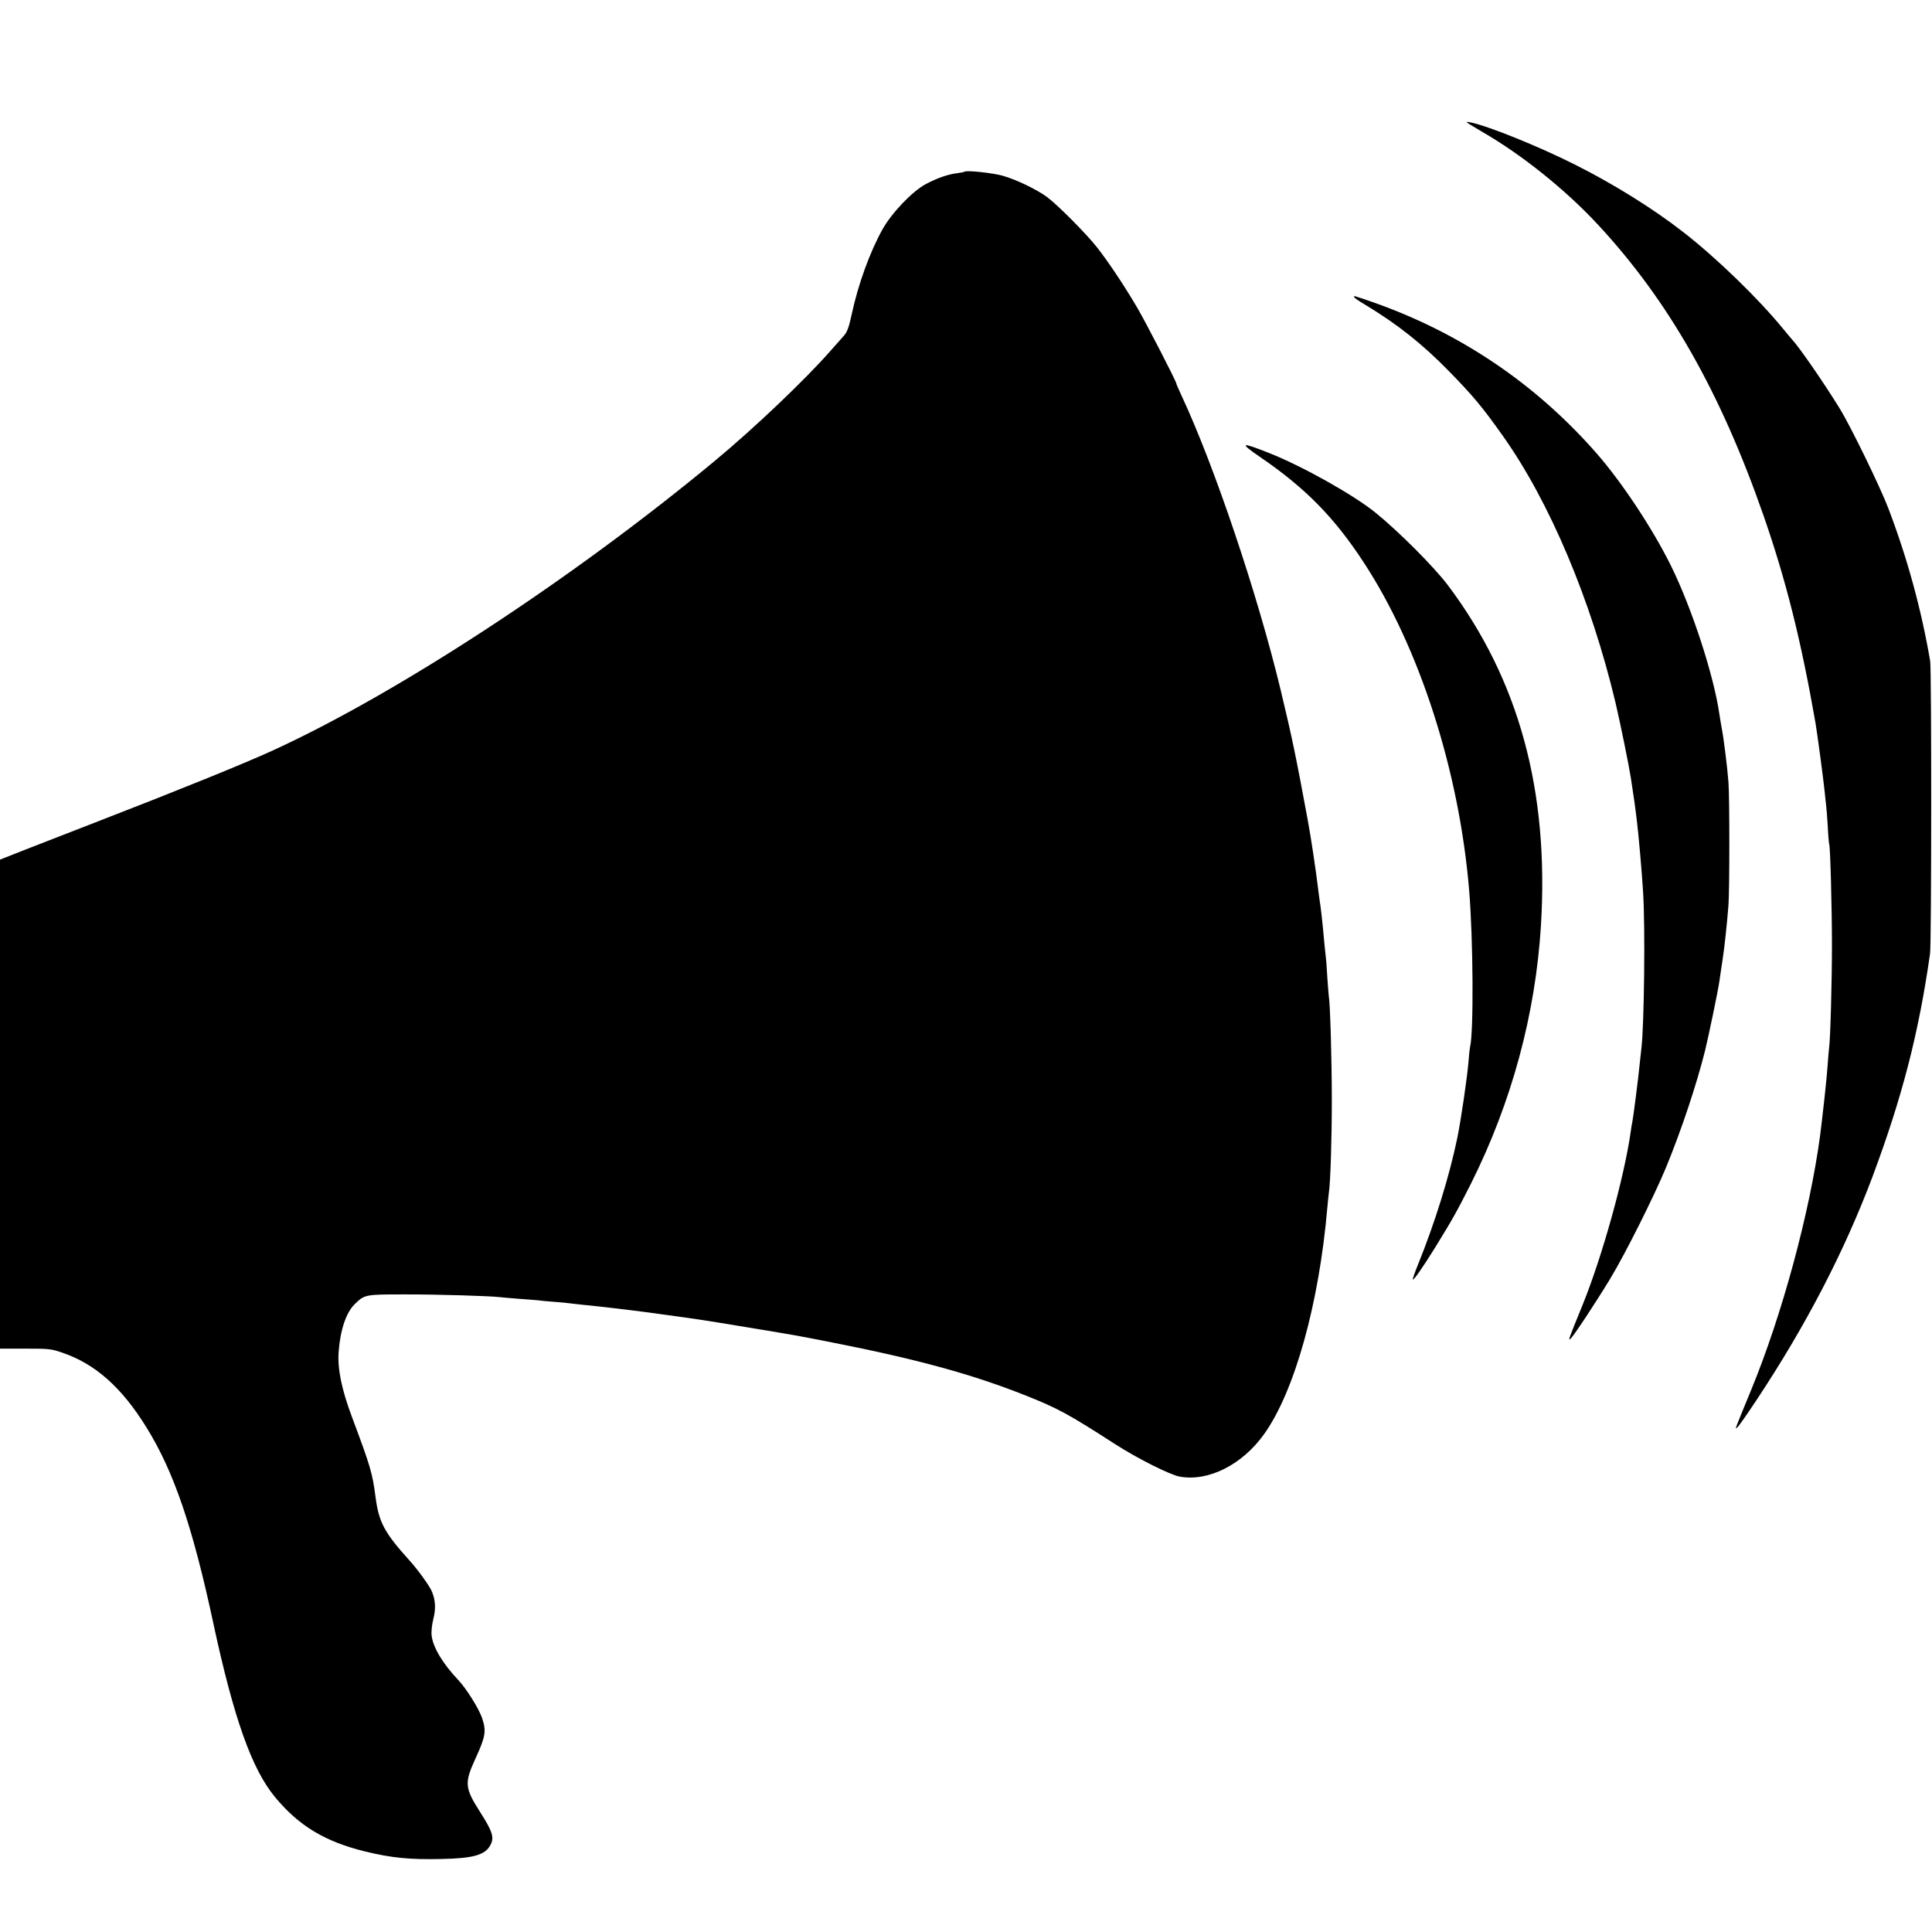
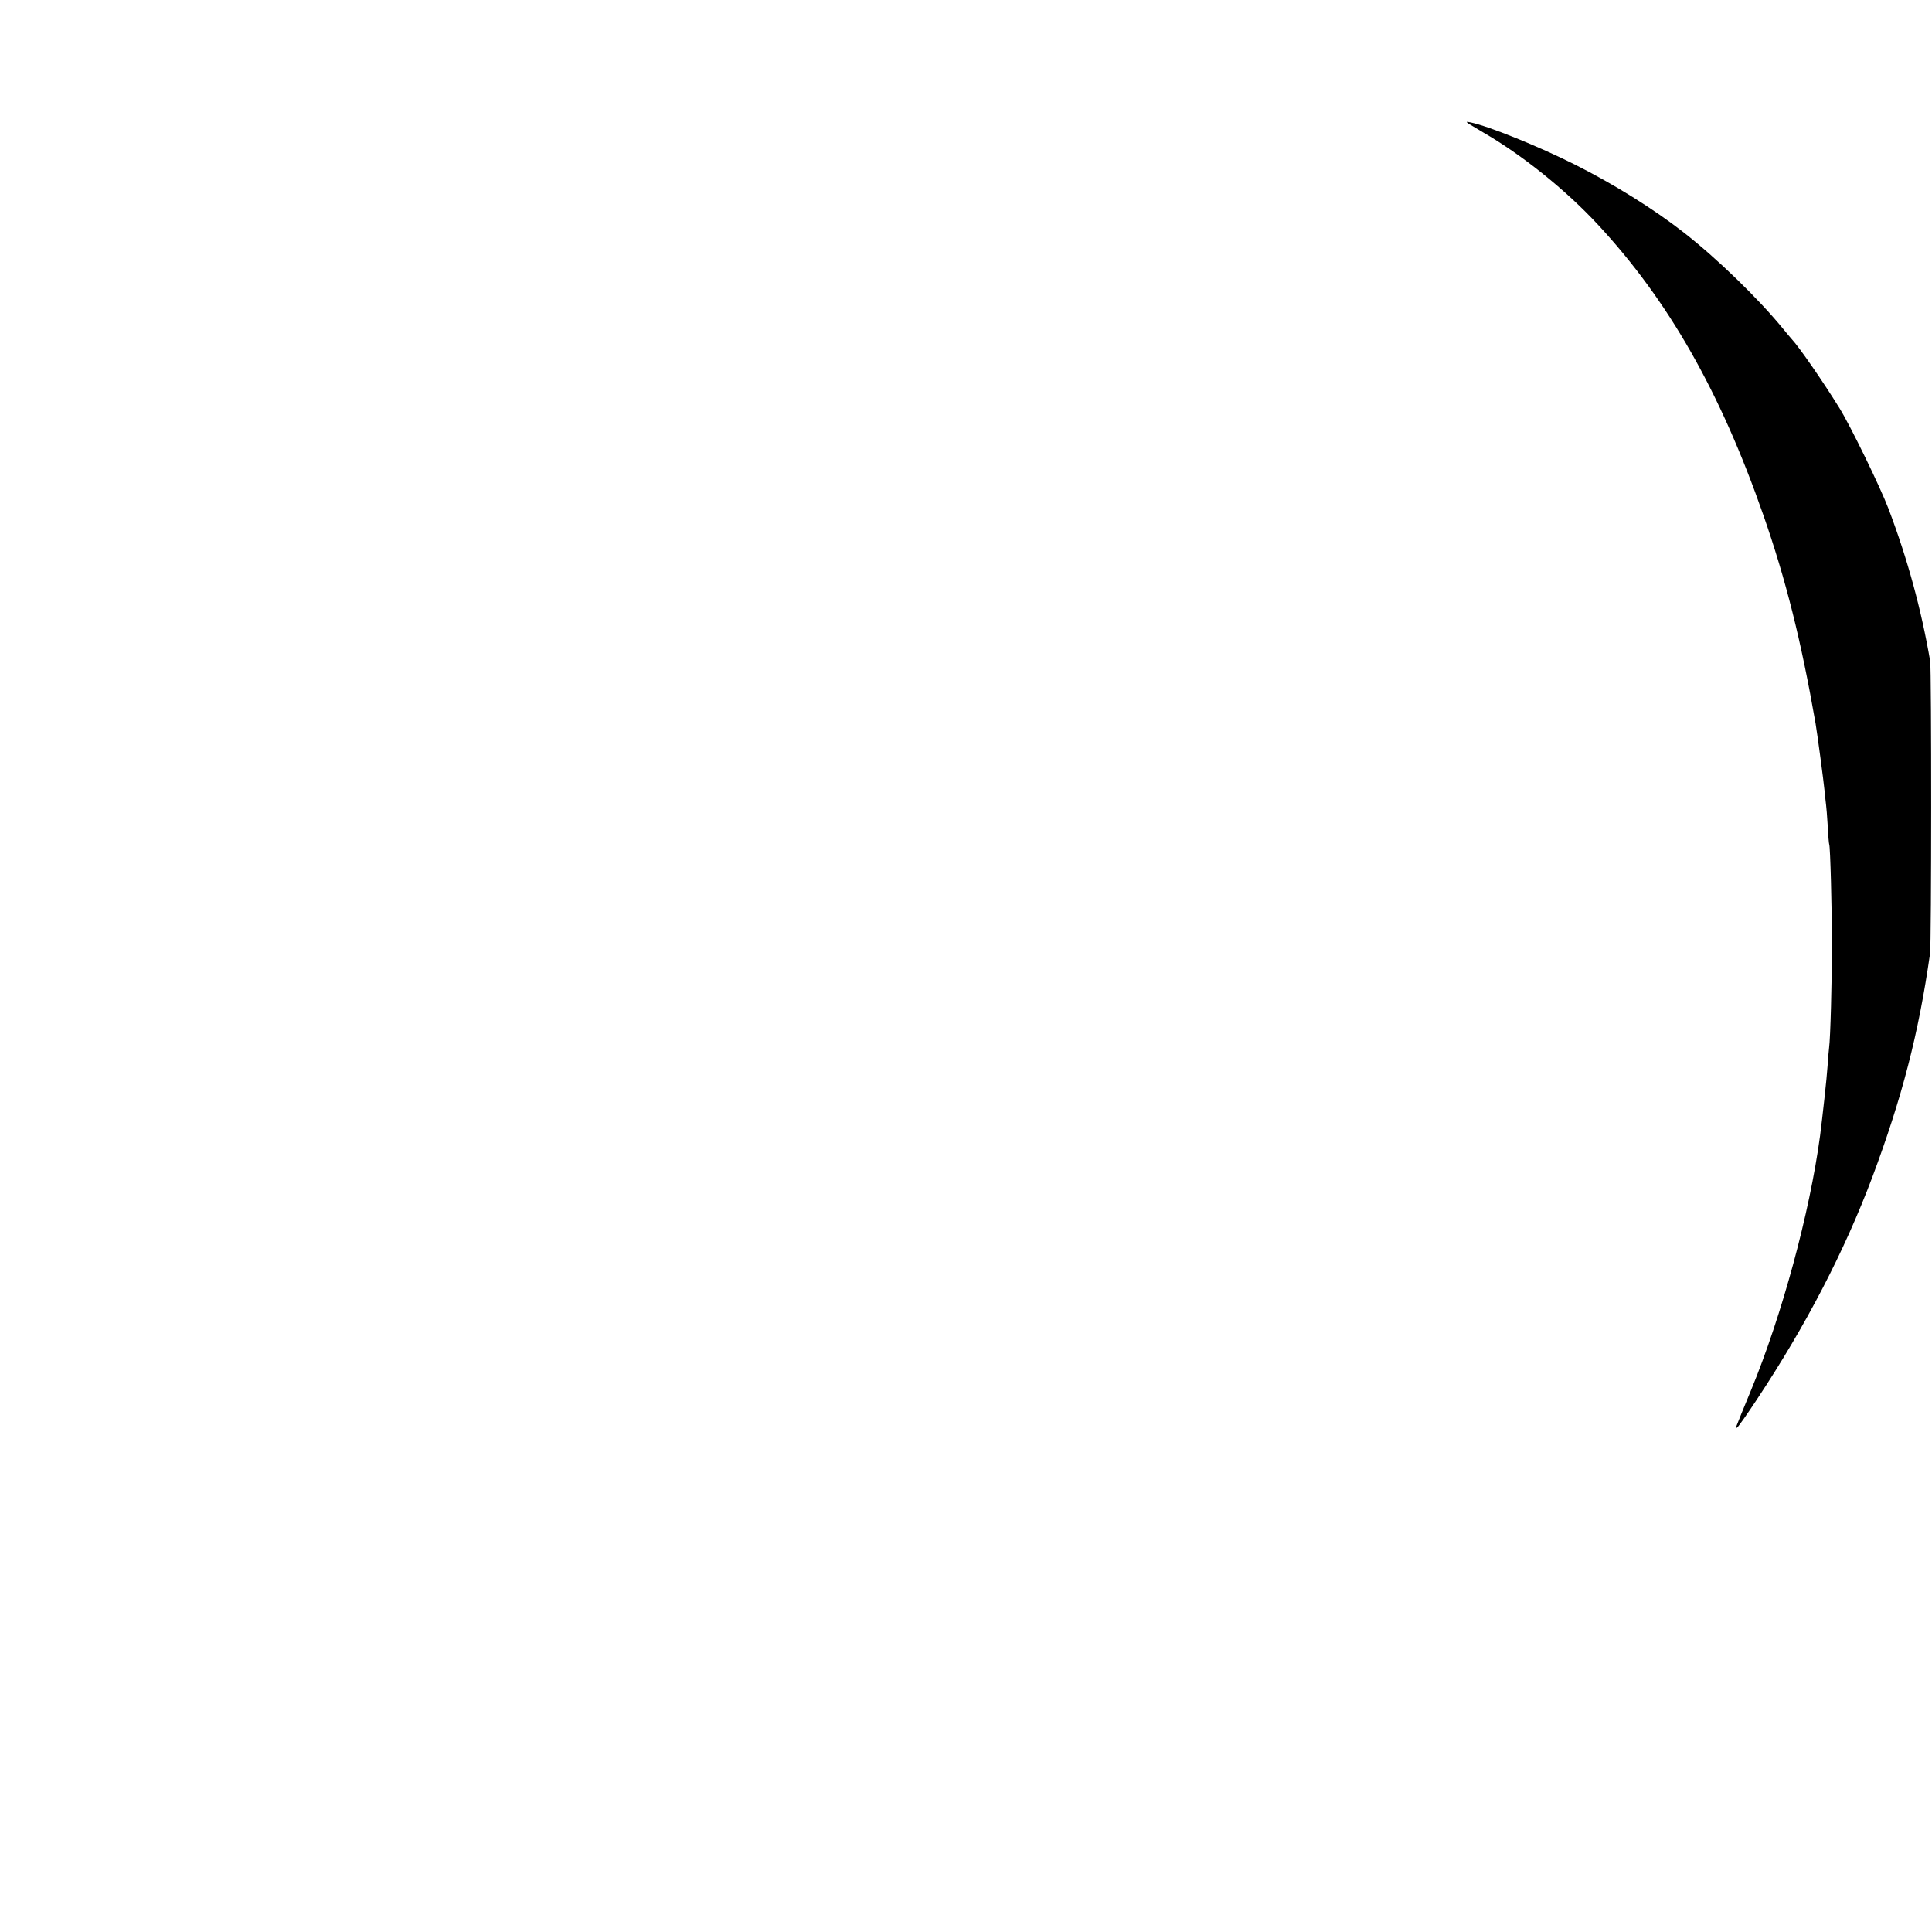
<svg xmlns="http://www.w3.org/2000/svg" version="1.0" width="1286pt" height="1286pt" viewBox="0 0 1286 1286" preserveAspectRatio="xMidYMid meet">
  <g transform="translate(0,1286) scale(0.1,-0.1)" fill="#000000" stroke="none">
    <path d="M9775 12037 c11 -7 54 -33 95 -57 260 -150 552 -384 767 -616 468 -504 814 -1111 1101 -1934 149 -428 250 -829 347 -1385 12 -71 54 -386 60 -450 4 -38 8 -80 10 -93 2 -12 7 -75 11 -140 3 -64 8 -120 10 -123 7 -12 18 -430 18 -669 0 -237 -10 -623 -19 -685 -2 -16 -7 -70 -10 -120 -5 -80 -34 -341 -50 -465 -69 -514 -254 -1196 -460 -1695 -115 -280 -108 -260 -90 -245 9 7 67 90 129 184 327 493 583 987 769 1481 197 527 308 953 384 1487 10 68 10 1889 1 1947 -59 344 -150 679 -278 1016 -54 142 -251 547 -325 667 -110 178 -270 409 -318 460 -7 7 -32 38 -57 68 -164 201 -441 470 -663 643 -201 157 -464 321 -725 452 -243 122 -573 255 -692 280 -32 6 -33 6 -15 -8z" />
-     <path d="M6420 11717 c-3 -2 -25 -7 -50 -10 -59 -7 -131 -32 -205 -71 -90 -47 -227 -190 -290 -301 -85 -153 -162 -364 -206 -568 -18 -85 -31 -120 -53 -143 -6 -6 -45 -50 -86 -97 -167 -191 -505 -513 -770 -733 -946 -785 -2116 -1551 -2950 -1932 -185 -85 -645 -271 -1180 -478 -162 -63 -370 -144 -463 -180 l-167 -66 0 -1628 0 -1627 168 0 c156 0 172 -1 247 -27 220 -75 395 -231 559 -496 183 -294 309 -664 447 -1310 135 -626 254 -963 408 -1150 159 -193 333 -298 601 -364 177 -43 298 -55 510 -50 211 4 291 27 325 94 26 49 13 90 -69 218 -103 162 -106 193 -31 357 67 146 73 182 44 269 -22 64 -105 197 -161 256 -101 106 -167 217 -175 294 -3 24 2 72 11 108 18 70 15 128 -10 186 -15 36 -95 147 -151 208 -164 182 -201 251 -223 417 -21 162 -33 203 -158 537 -68 182 -96 318 -88 431 11 147 50 264 109 320 65 63 69 63 337 63 225 0 552 -10 625 -18 17 -2 73 -7 125 -11 52 -4 110 -8 129 -10 18 -3 65 -7 105 -10 39 -3 87 -7 106 -10 19 -2 59 -7 88 -10 28 -3 76 -7 105 -11 64 -6 363 -43 397 -49 14 -2 43 -6 65 -9 213 -29 220 -30 535 -82 349 -58 299 -49 560 -100 569 -112 936 -213 1290 -354 211 -84 283 -123 590 -321 152 -98 368 -206 433 -218 191 -34 416 79 562 284 202 283 365 867 420 1505 4 41 8 85 10 98 11 68 20 363 20 622 0 263 -11 643 -20 688 -1 9 -6 67 -10 127 -3 61 -8 121 -10 135 -2 14 -6 57 -10 95 -11 127 -24 241 -30 275 -2 14 -7 48 -10 75 -15 125 -49 354 -70 465 -79 427 -103 544 -180 865 -153 636 -441 1493 -661 1963 -19 41 -34 76 -34 79 0 14 -206 414 -265 513 -86 146 -193 305 -264 395 -73 92 -262 282 -331 333 -69 51 -204 116 -295 142 -66 19 -244 38 -255 27z" />
-     <path d="M9015 10881 c3 -6 33 -27 68 -47 216 -130 383 -262 562 -445 159 -163 220 -235 356 -427 312 -438 589 -1093 753 -1782 32 -137 87 -407 101 -495 3 -22 10 -67 15 -100 5 -33 12 -80 15 -105 3 -25 8 -61 10 -80 9 -65 35 -354 42 -480 15 -233 7 -884 -11 -1035 -2 -16 -7 -61 -11 -100 -8 -89 -45 -375 -50 -395 -2 -8 -7 -35 -10 -60 -43 -306 -190 -834 -322 -1159 -95 -233 -96 -236 -79 -222 20 17 166 238 262 396 104 172 294 552 374 745 102 248 202 548 259 775 23 94 87 400 96 465 3 25 13 86 20 135 14 92 29 230 40 368 8 103 8 720 0 822 -7 93 -31 288 -45 360 -5 28 -12 68 -15 90 -37 258 -183 707 -323 990 -121 245 -326 555 -496 749 -405 462 -907 801 -1489 1005 -129 45 -131 45 -122 32z" />
-     <path d="M8389 9817 c301 -206 492 -401 686 -697 372 -566 638 -1390 704 -2185 27 -325 31 -948 6 -1045 -2 -8 -7 -51 -10 -95 -8 -100 -50 -389 -75 -511 -53 -255 -149 -565 -264 -848 -20 -49 -34 -91 -32 -93 6 -6 66 80 148 212 116 188 148 245 241 430 269 538 428 1124 464 1715 55 897 -147 1636 -619 2264 -93 123 -326 357 -484 485 -145 117 -483 307 -705 395 -192 76 -203 71 -60 -27z" />
  </g>
</svg>